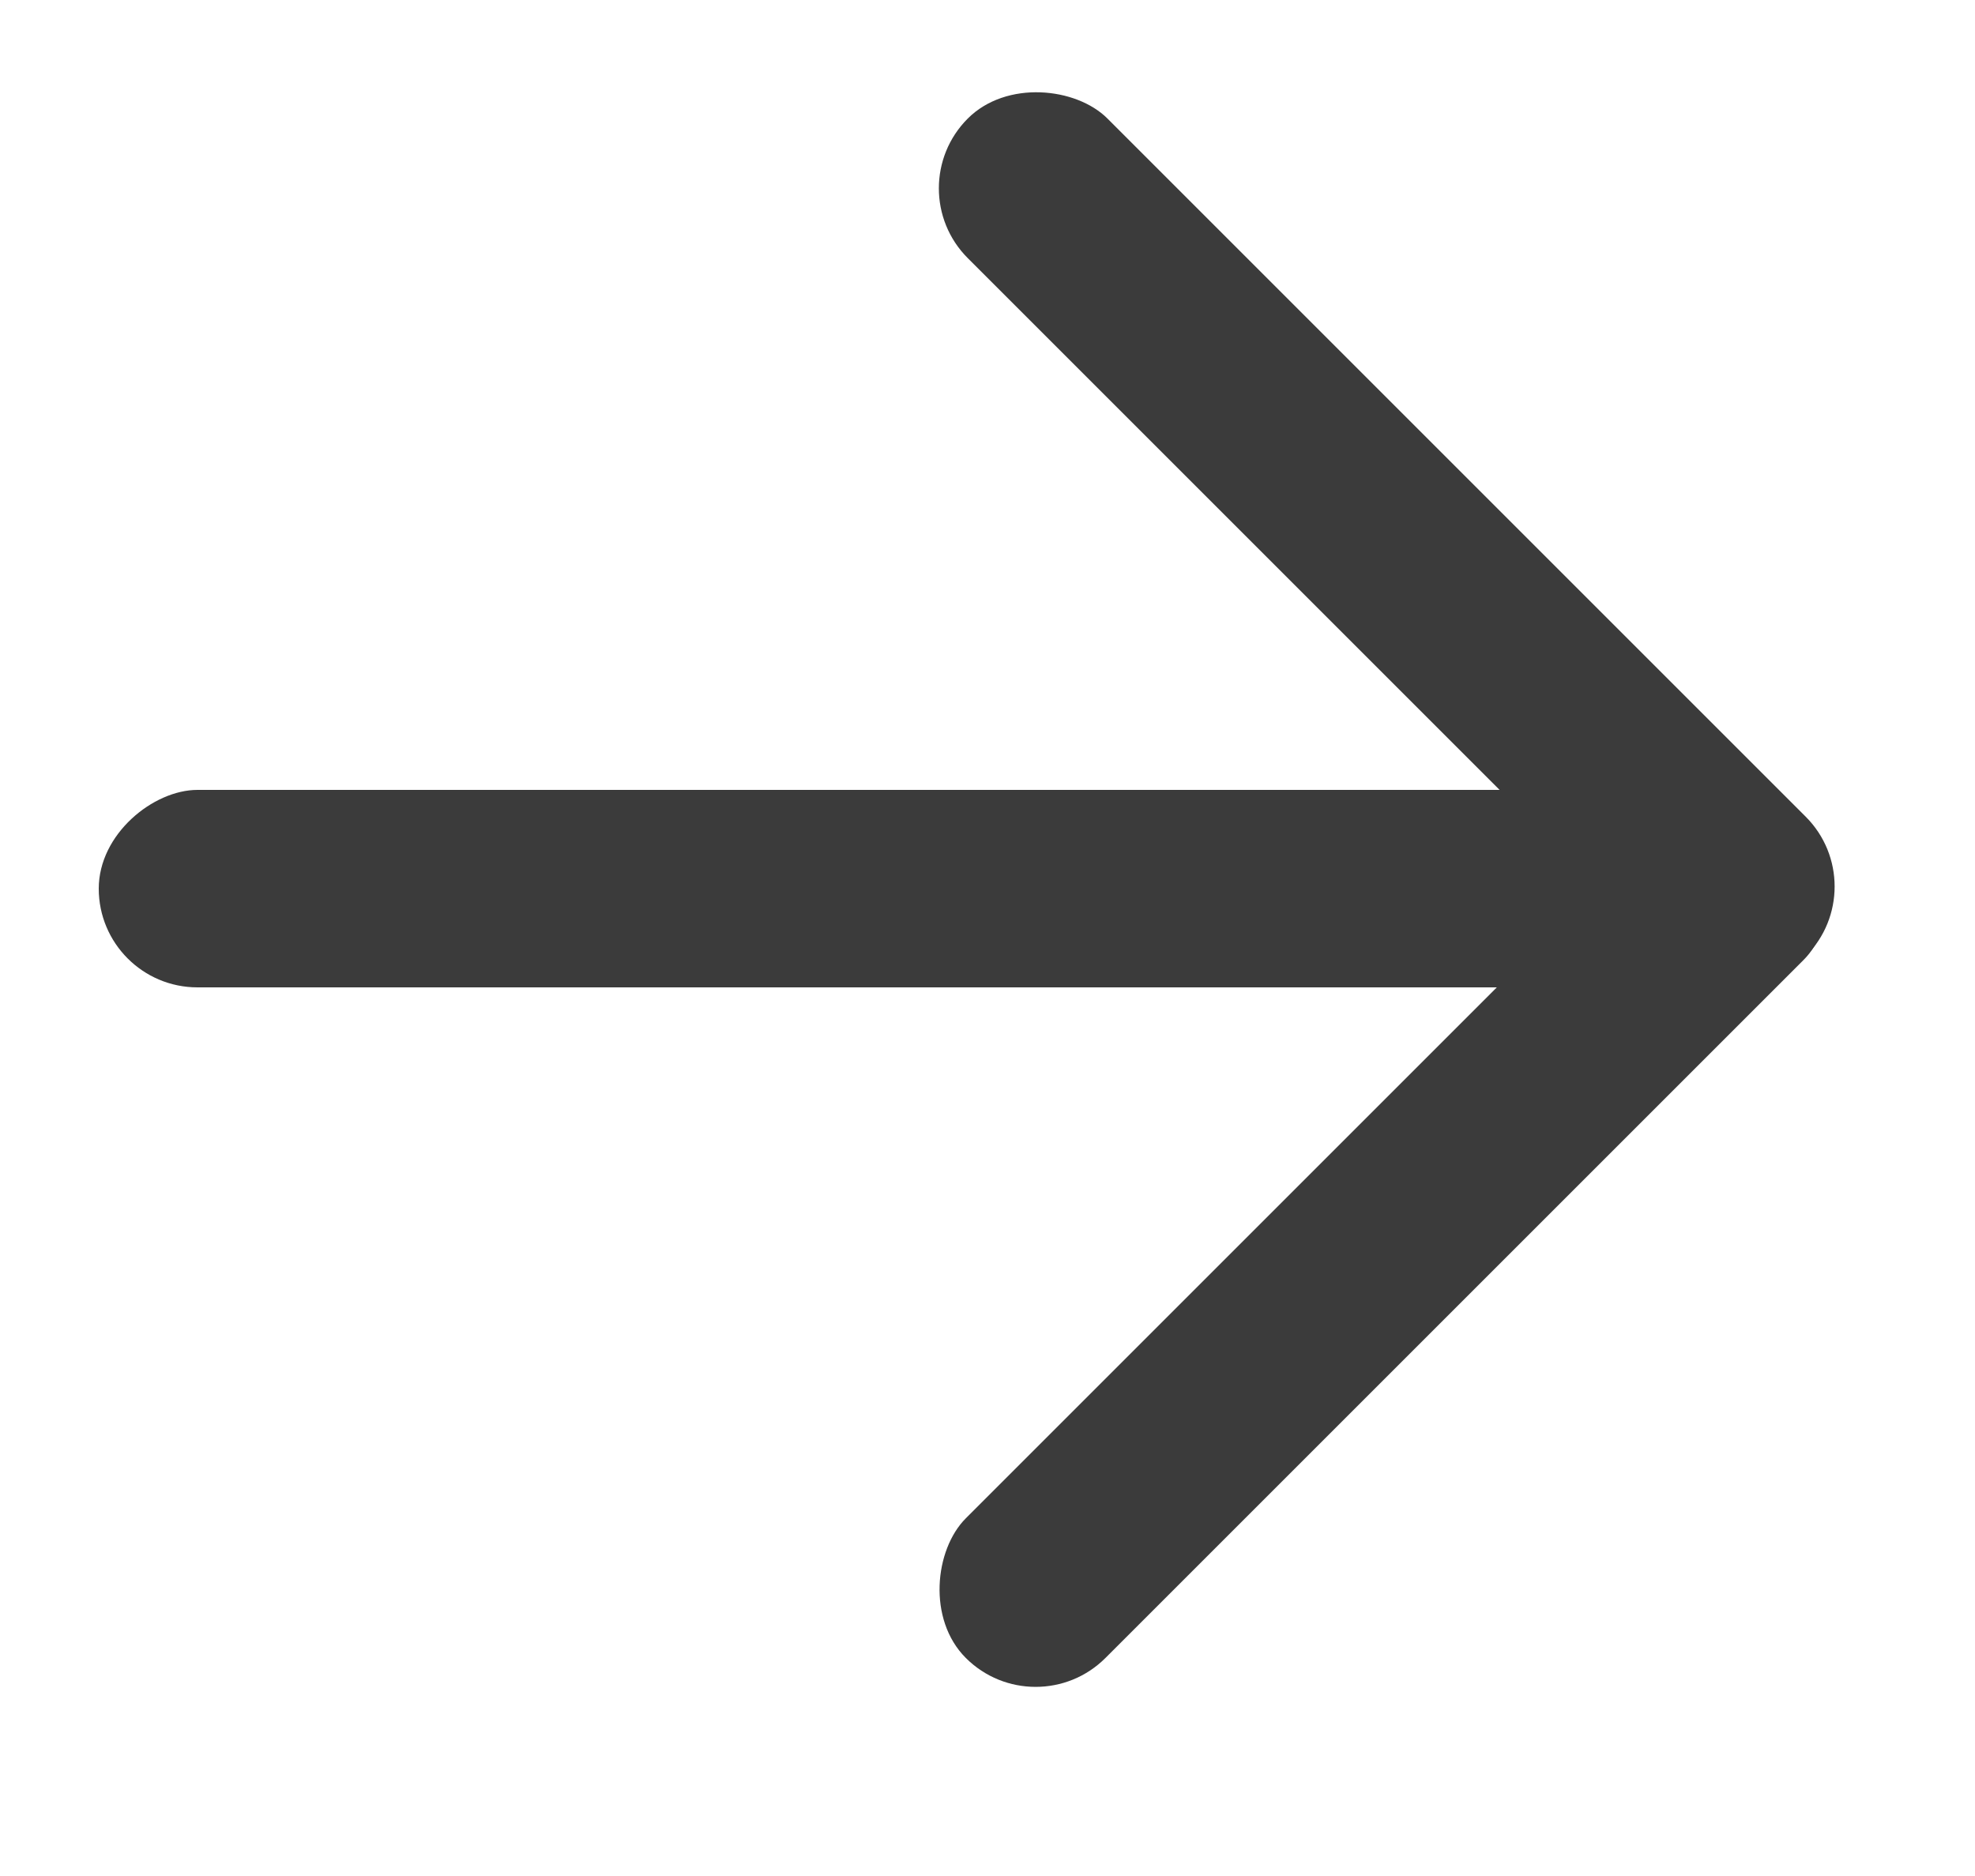
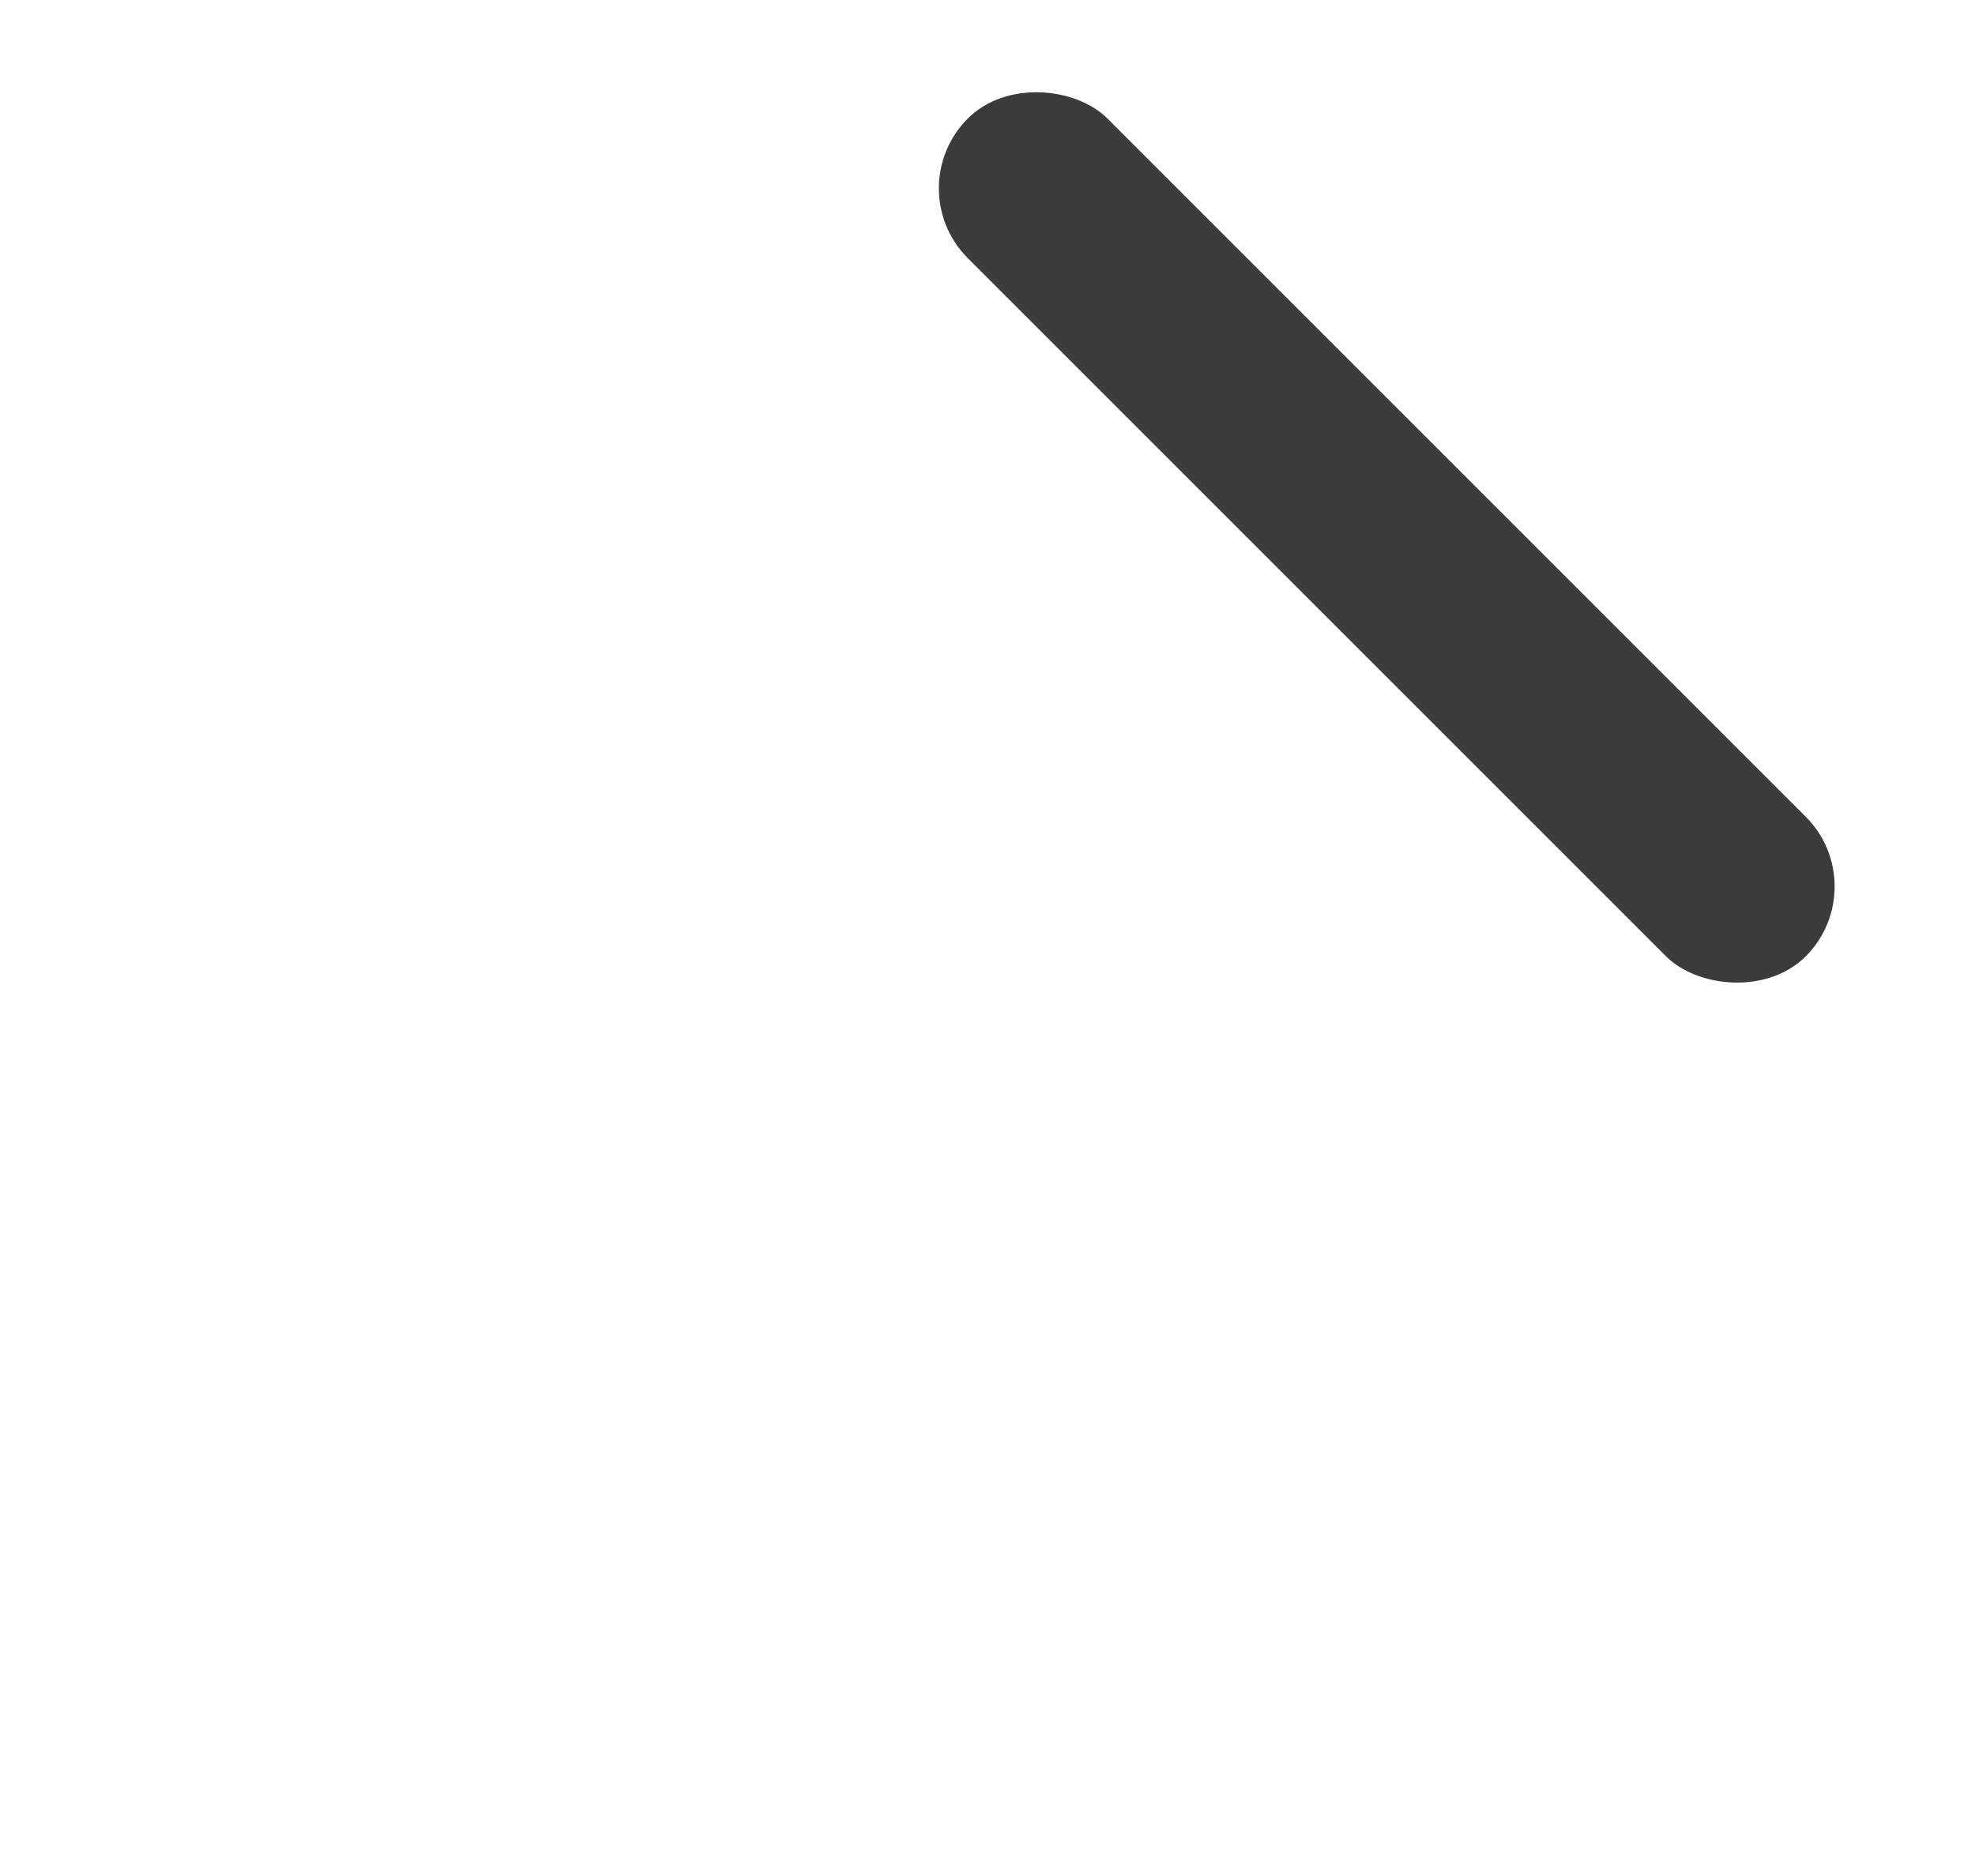
<svg xmlns="http://www.w3.org/2000/svg" width="20" height="19" viewBox="0 0 20 19">
  <g fill="none" fill-rule="evenodd">
    <g fill="#3B3B3B">
      <g transform="translate(-178 -309) translate(178.5 309.443)">
        <rect width="2" height="12" x="12.543" y="-1" rx="1" transform="rotate(-45 13.543 5)" />
-         <rect width="2" height="12" x="12.523" y="6.106" rx="1" transform="rotate(-135 13.523 12.106)" />
-         <rect width="2" height="17" x="8" y=".057" rx="1" transform="rotate(90 9 8.557)" />
      </g>
    </g>
  </g>
</svg>